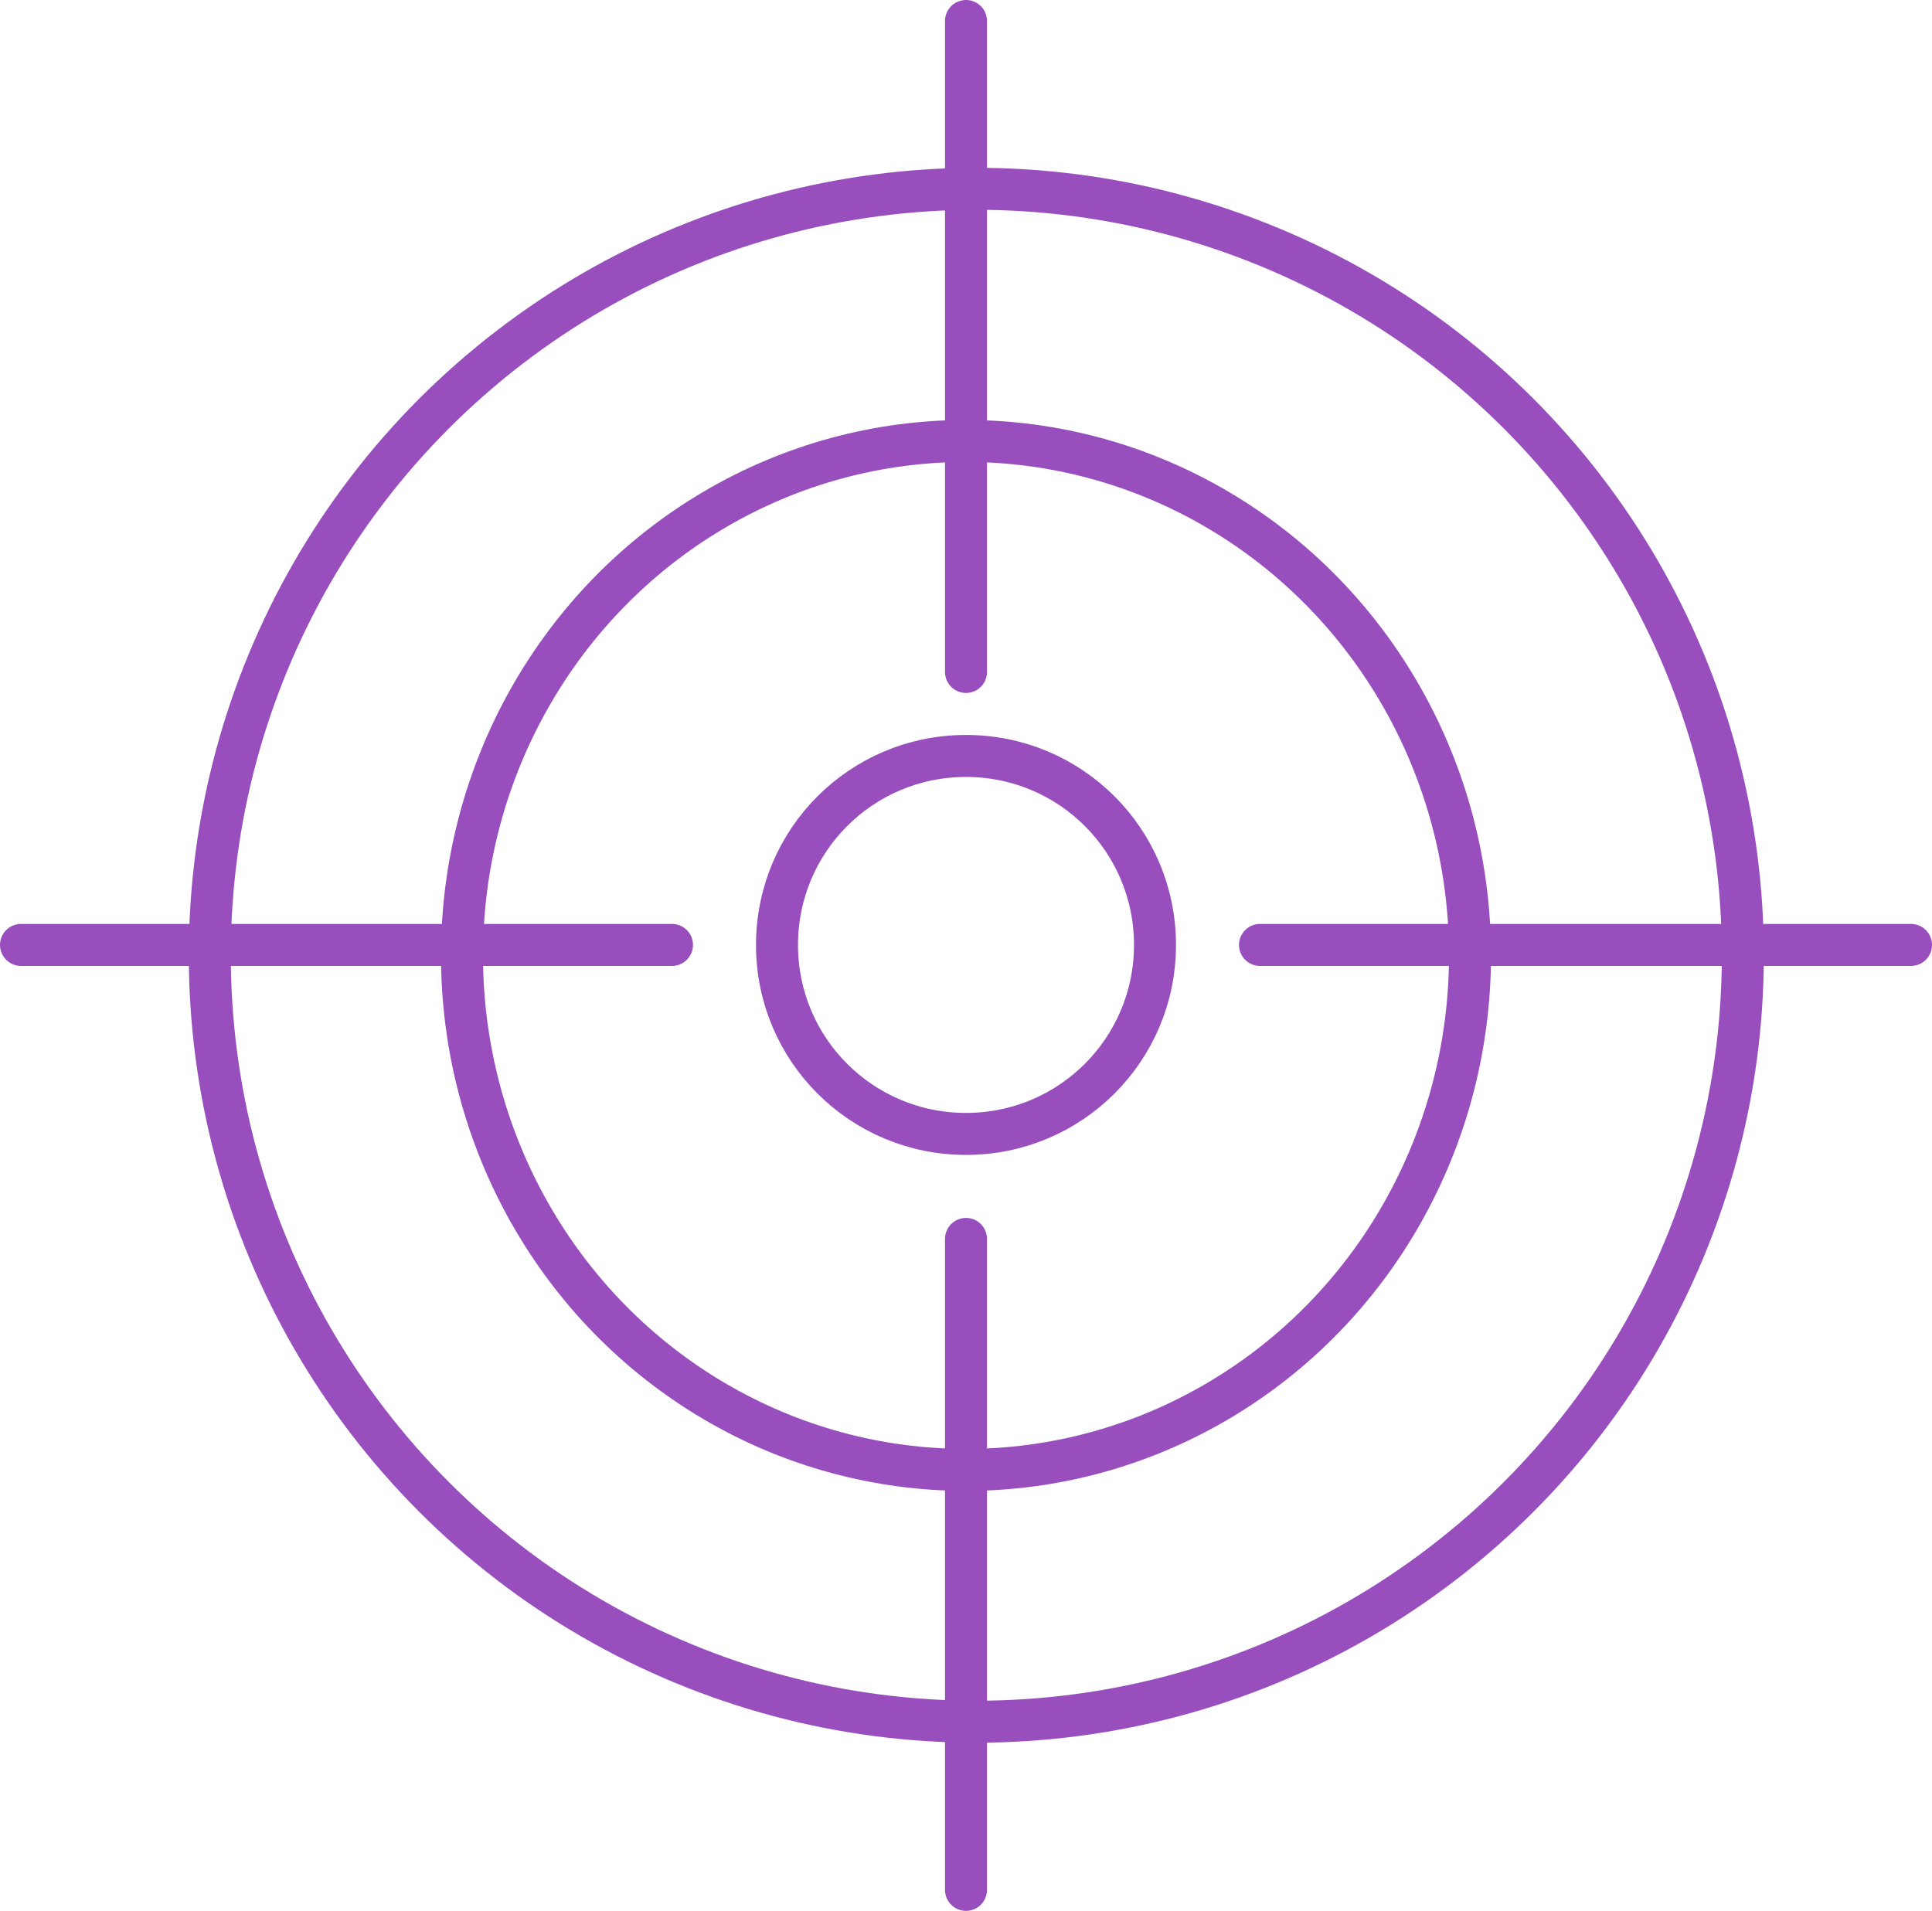
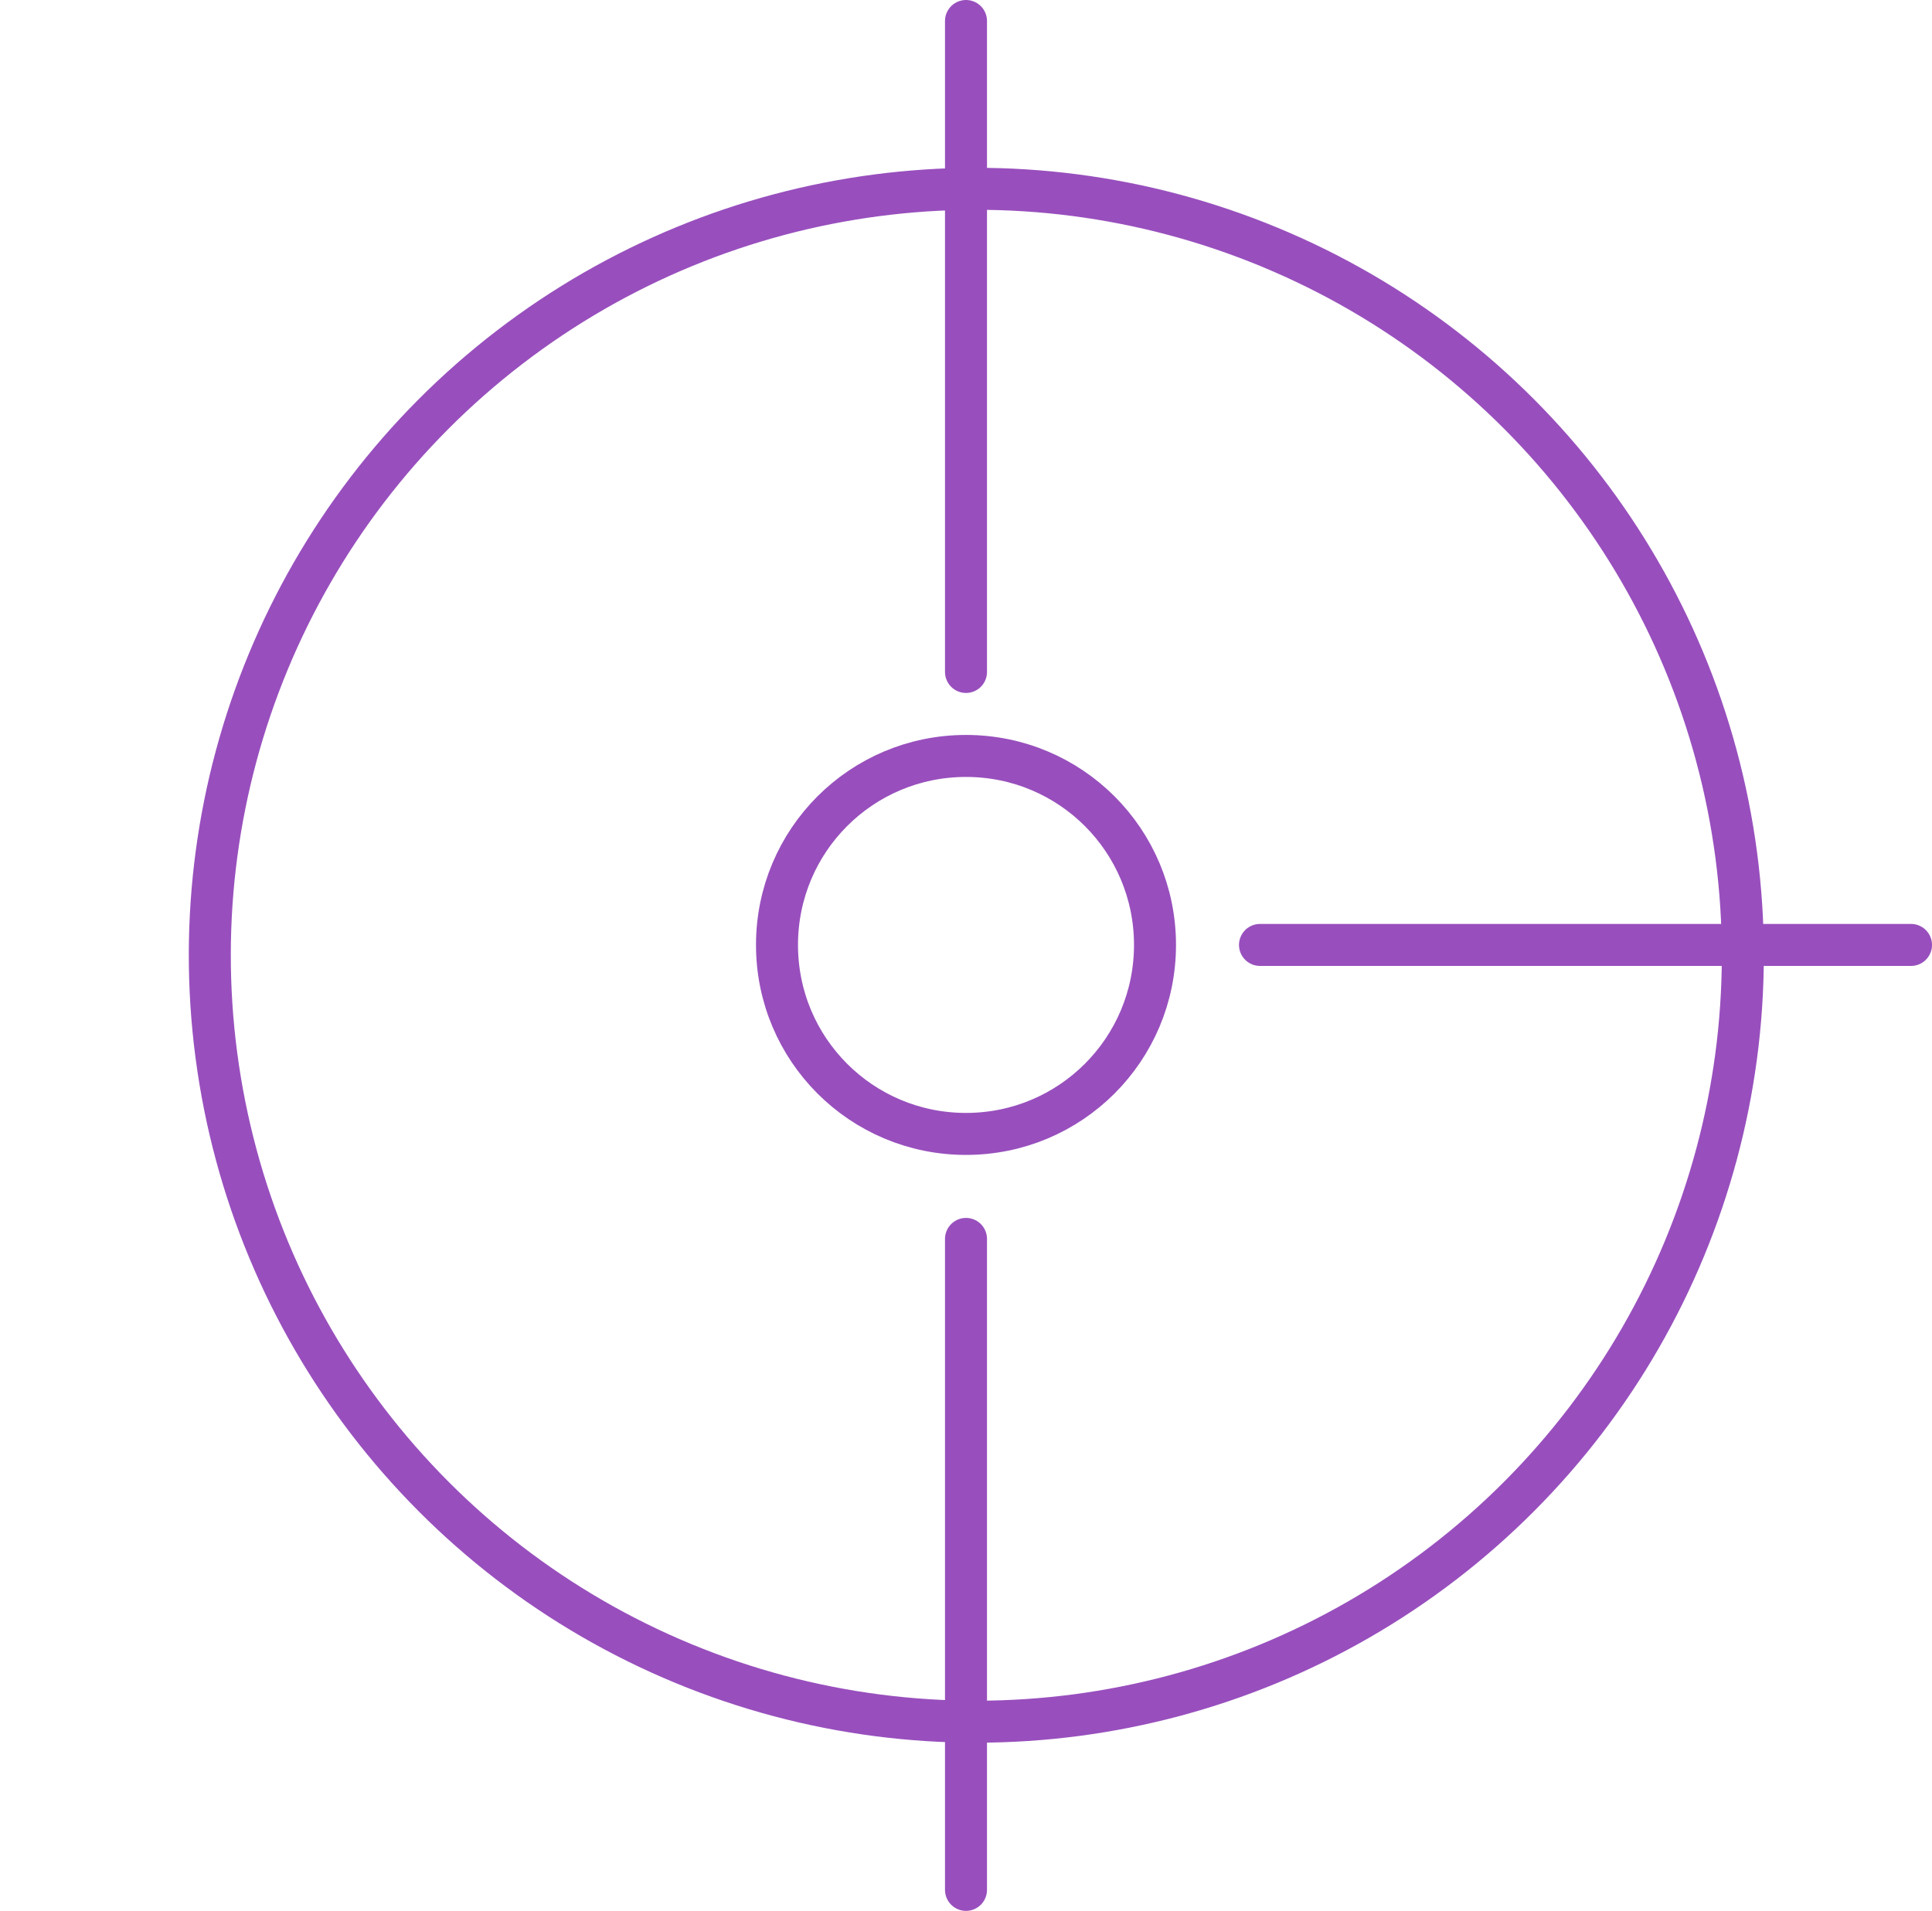
<svg xmlns="http://www.w3.org/2000/svg" id="Layer_2" data-name="Layer 2" viewBox="0 0 46 45.5">
  <defs>
    <style>
      .cls-1 {
        fill: none;
        stroke: #984fbd;
        stroke-linecap: round;
        stroke-linejoin: round;
      }
    </style>
  </defs>
  <g id="Layer_1-2" data-name="Layer 1">
    <g>
      <path class="cls-1" d="M27.5,22.5c0,2.49-2.01,4.5-4.5,4.5s-4.5-2.01-4.5-4.5,2.01-4.5,4.5-4.5,4.5,2.01,4.5,4.5Z" />
-       <ellipse class="cls-1" cx="23" cy="22.75" rx="12" ry="12.25" />
      <circle class="cls-1" cx="23.25" cy="22.75" r="18.25" transform="translate(-6.67 35.52) rotate(-67.5)" />
      <line class="cls-1" x1="23" y1=".5" x2="23" y2="16" />
      <line class="cls-1" x1="23" y1="29.5" x2="23" y2="45" />
      <line class="cls-1" x1="30" y1="22.5" x2="45.5" y2="22.5" />
-       <line class="cls-1" x1=".5" y1="22.5" x2="16" y2="22.5" />
    </g>
  </g>
</svg>